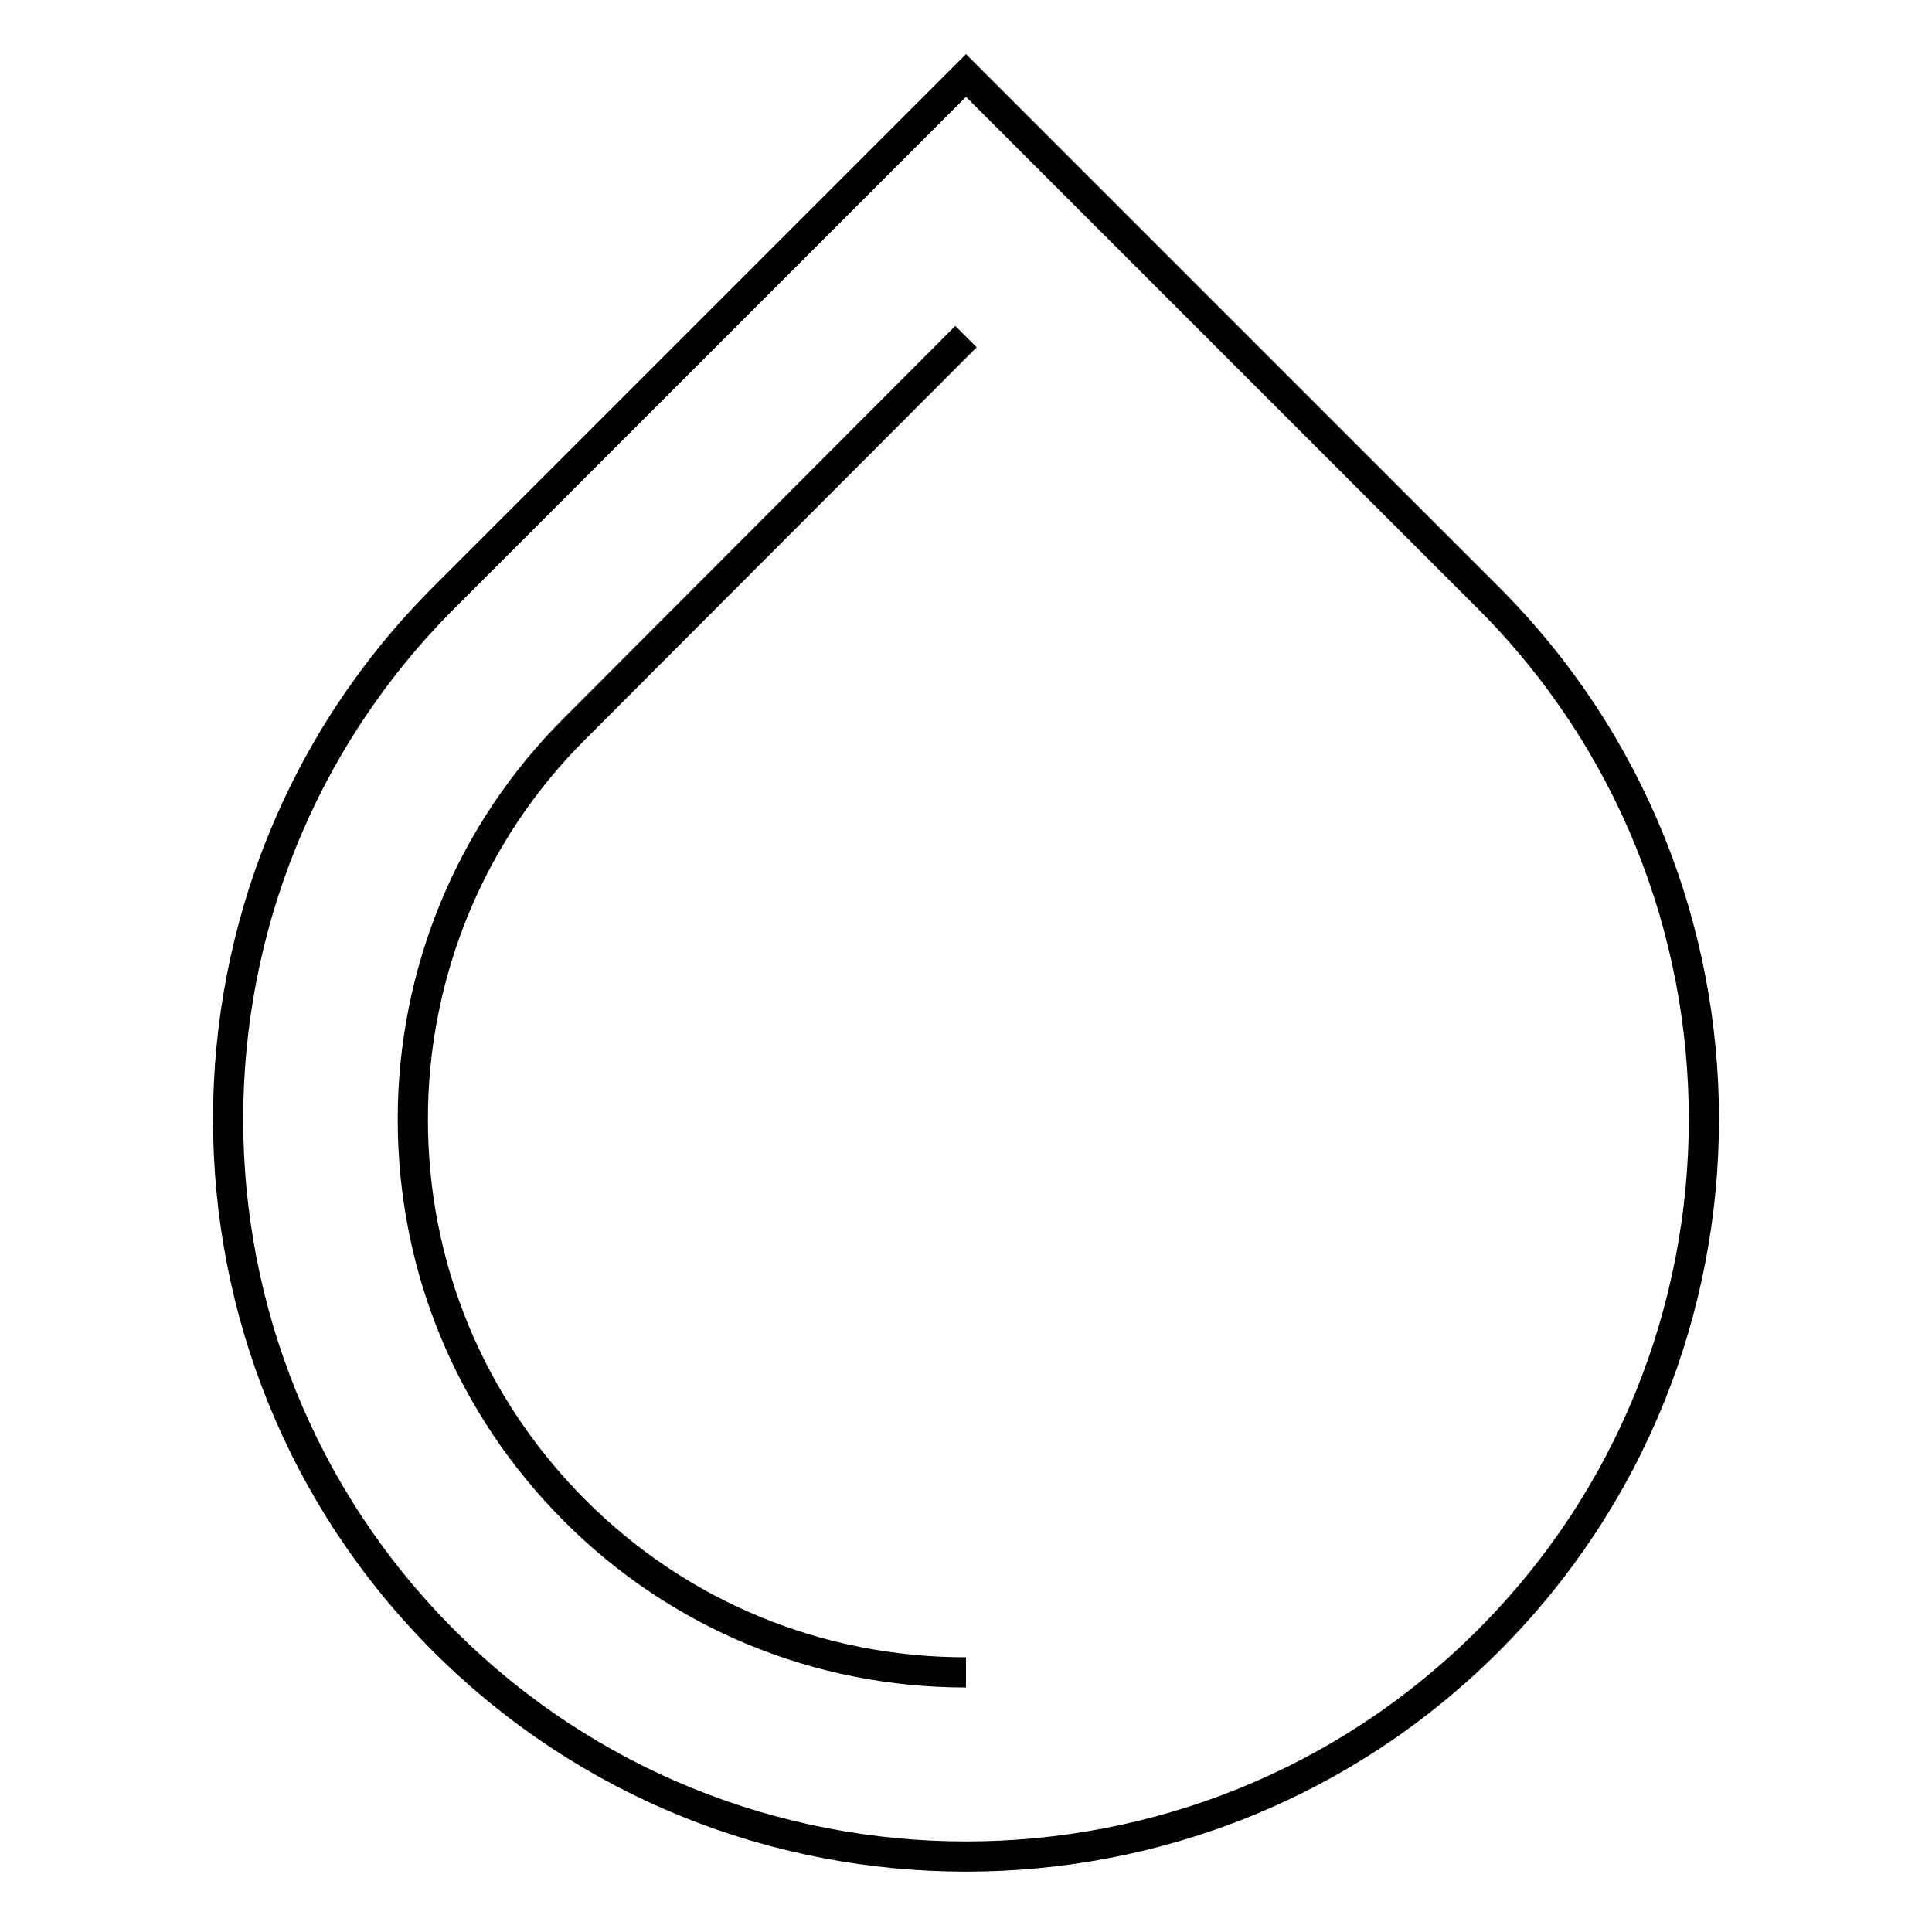
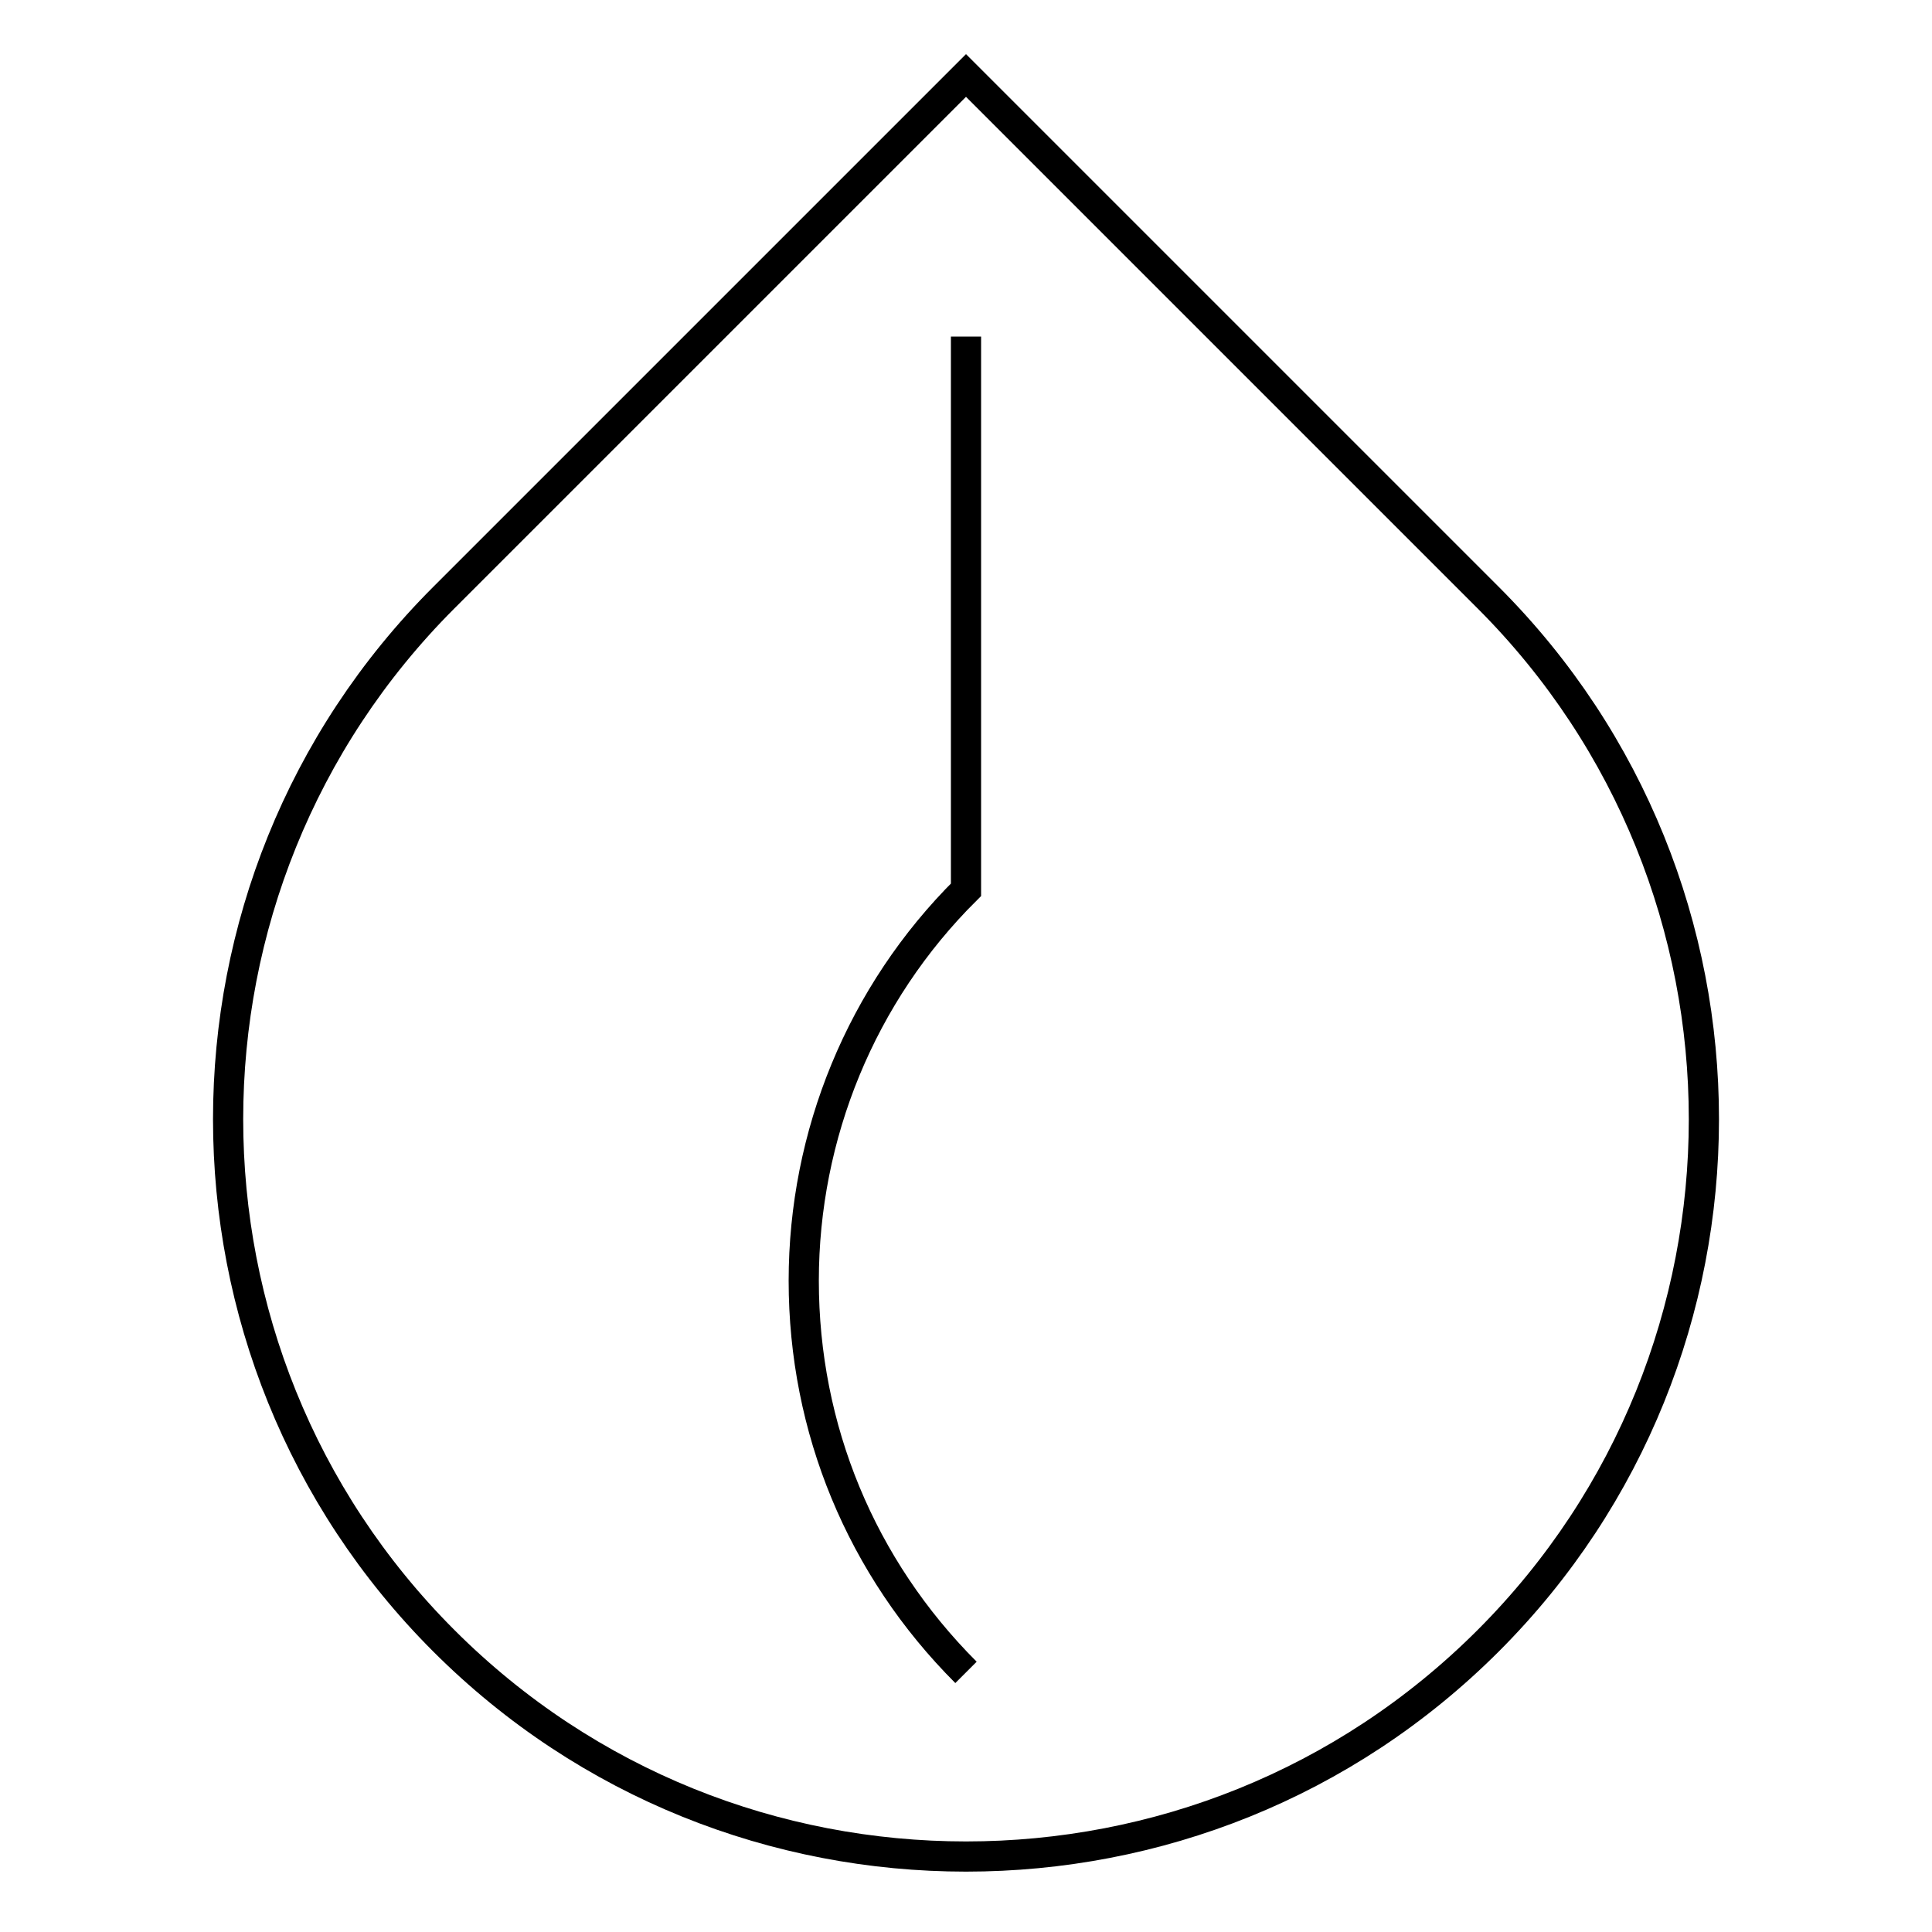
<svg xmlns="http://www.w3.org/2000/svg" version="1.1" x="0px" y="0px" viewBox="0 0 256 256" enable-background="new 0 0 256 256" xml:space="preserve">
  <g>
-     <path stroke-width="4" fill-opacity="0" stroke="#000000" d="M128,221.6L128,221.6c-19.6,0-38-7.6-51.8-21.4c-13.9-13.9-21.5-32.3-21.5-51.9c0-19.3,7.6-38,21.5-51.8 L128,44.6 M197.2,79.2L128,10l0,0L58.8,79.2c-38.1,38.1-38.1,100.1,0,138.2C77.9,236.5,102.9,246,128,246 c25.1,0,50.1-9.5,69.2-28.6C235.3,179.3,235.3,117.3,197.2,79.2z" />
+     <path stroke-width="4" fill-opacity="0" stroke="#000000" d="M128,221.6L128,221.6c-13.9-13.9-21.5-32.3-21.5-51.9c0-19.3,7.6-38,21.5-51.8 L128,44.6 M197.2,79.2L128,10l0,0L58.8,79.2c-38.1,38.1-38.1,100.1,0,138.2C77.9,236.5,102.9,246,128,246 c25.1,0,50.1-9.5,69.2-28.6C235.3,179.3,235.3,117.3,197.2,79.2z" />
  </g>
</svg>